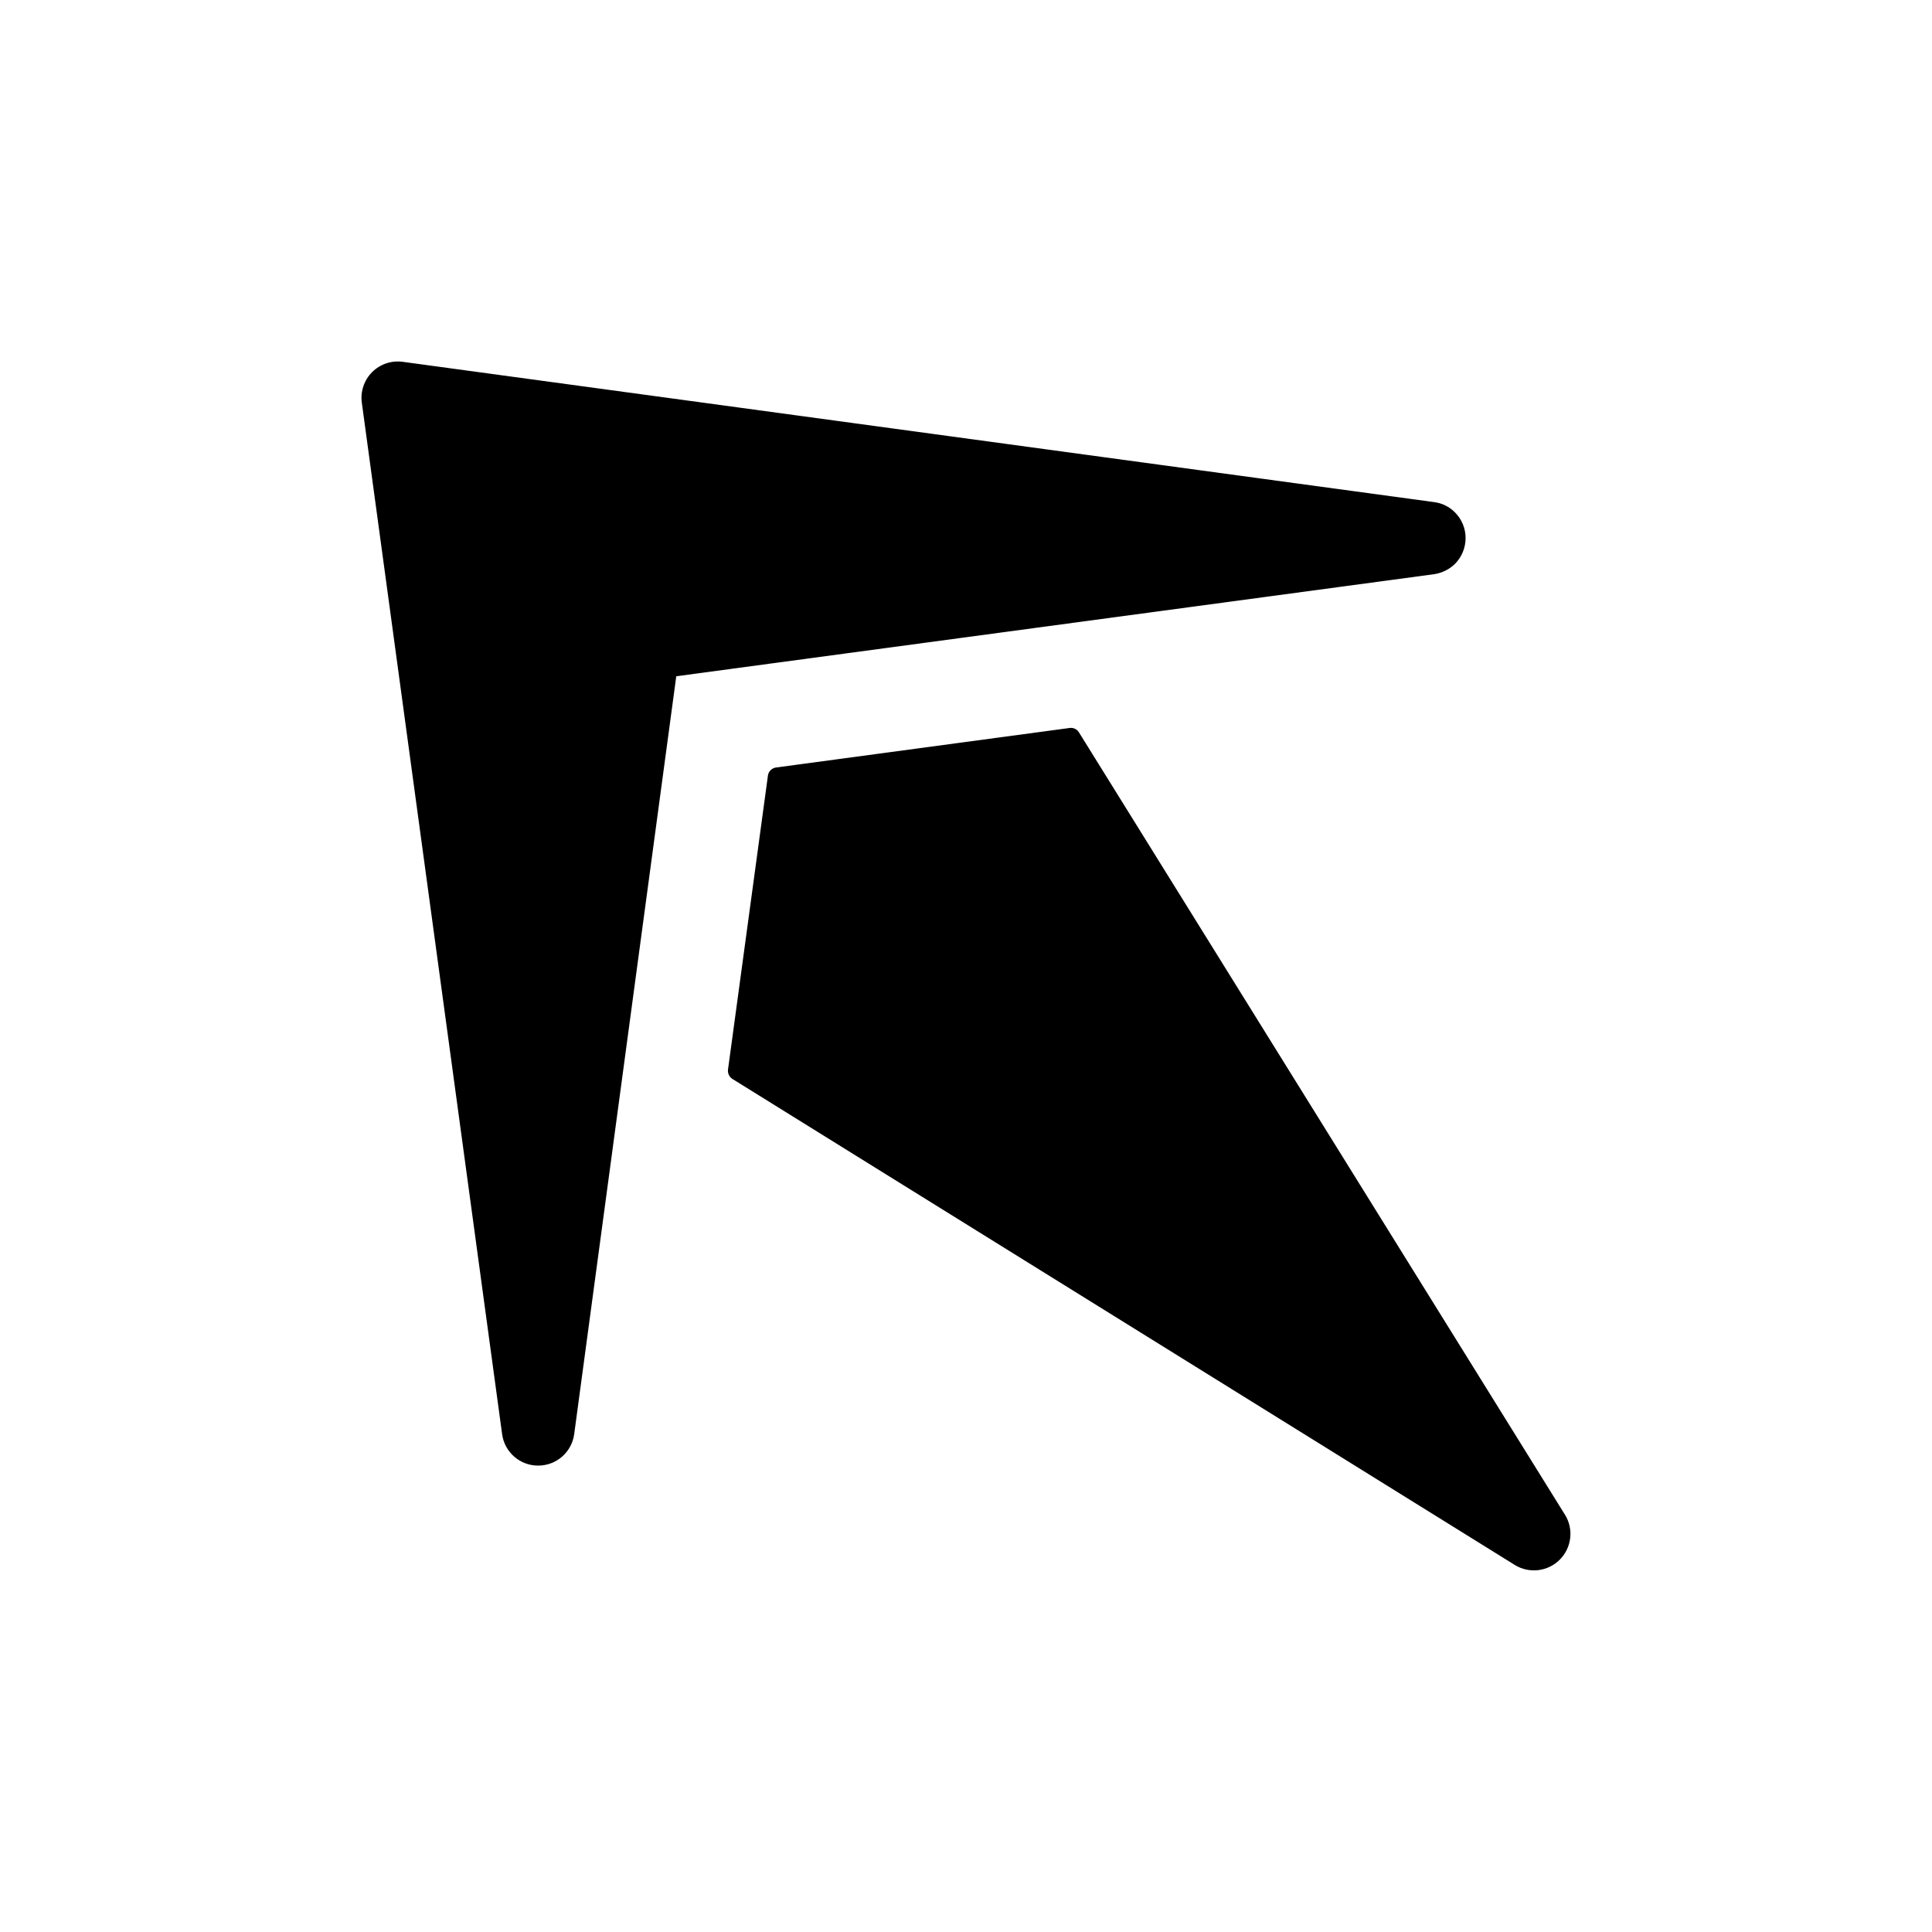
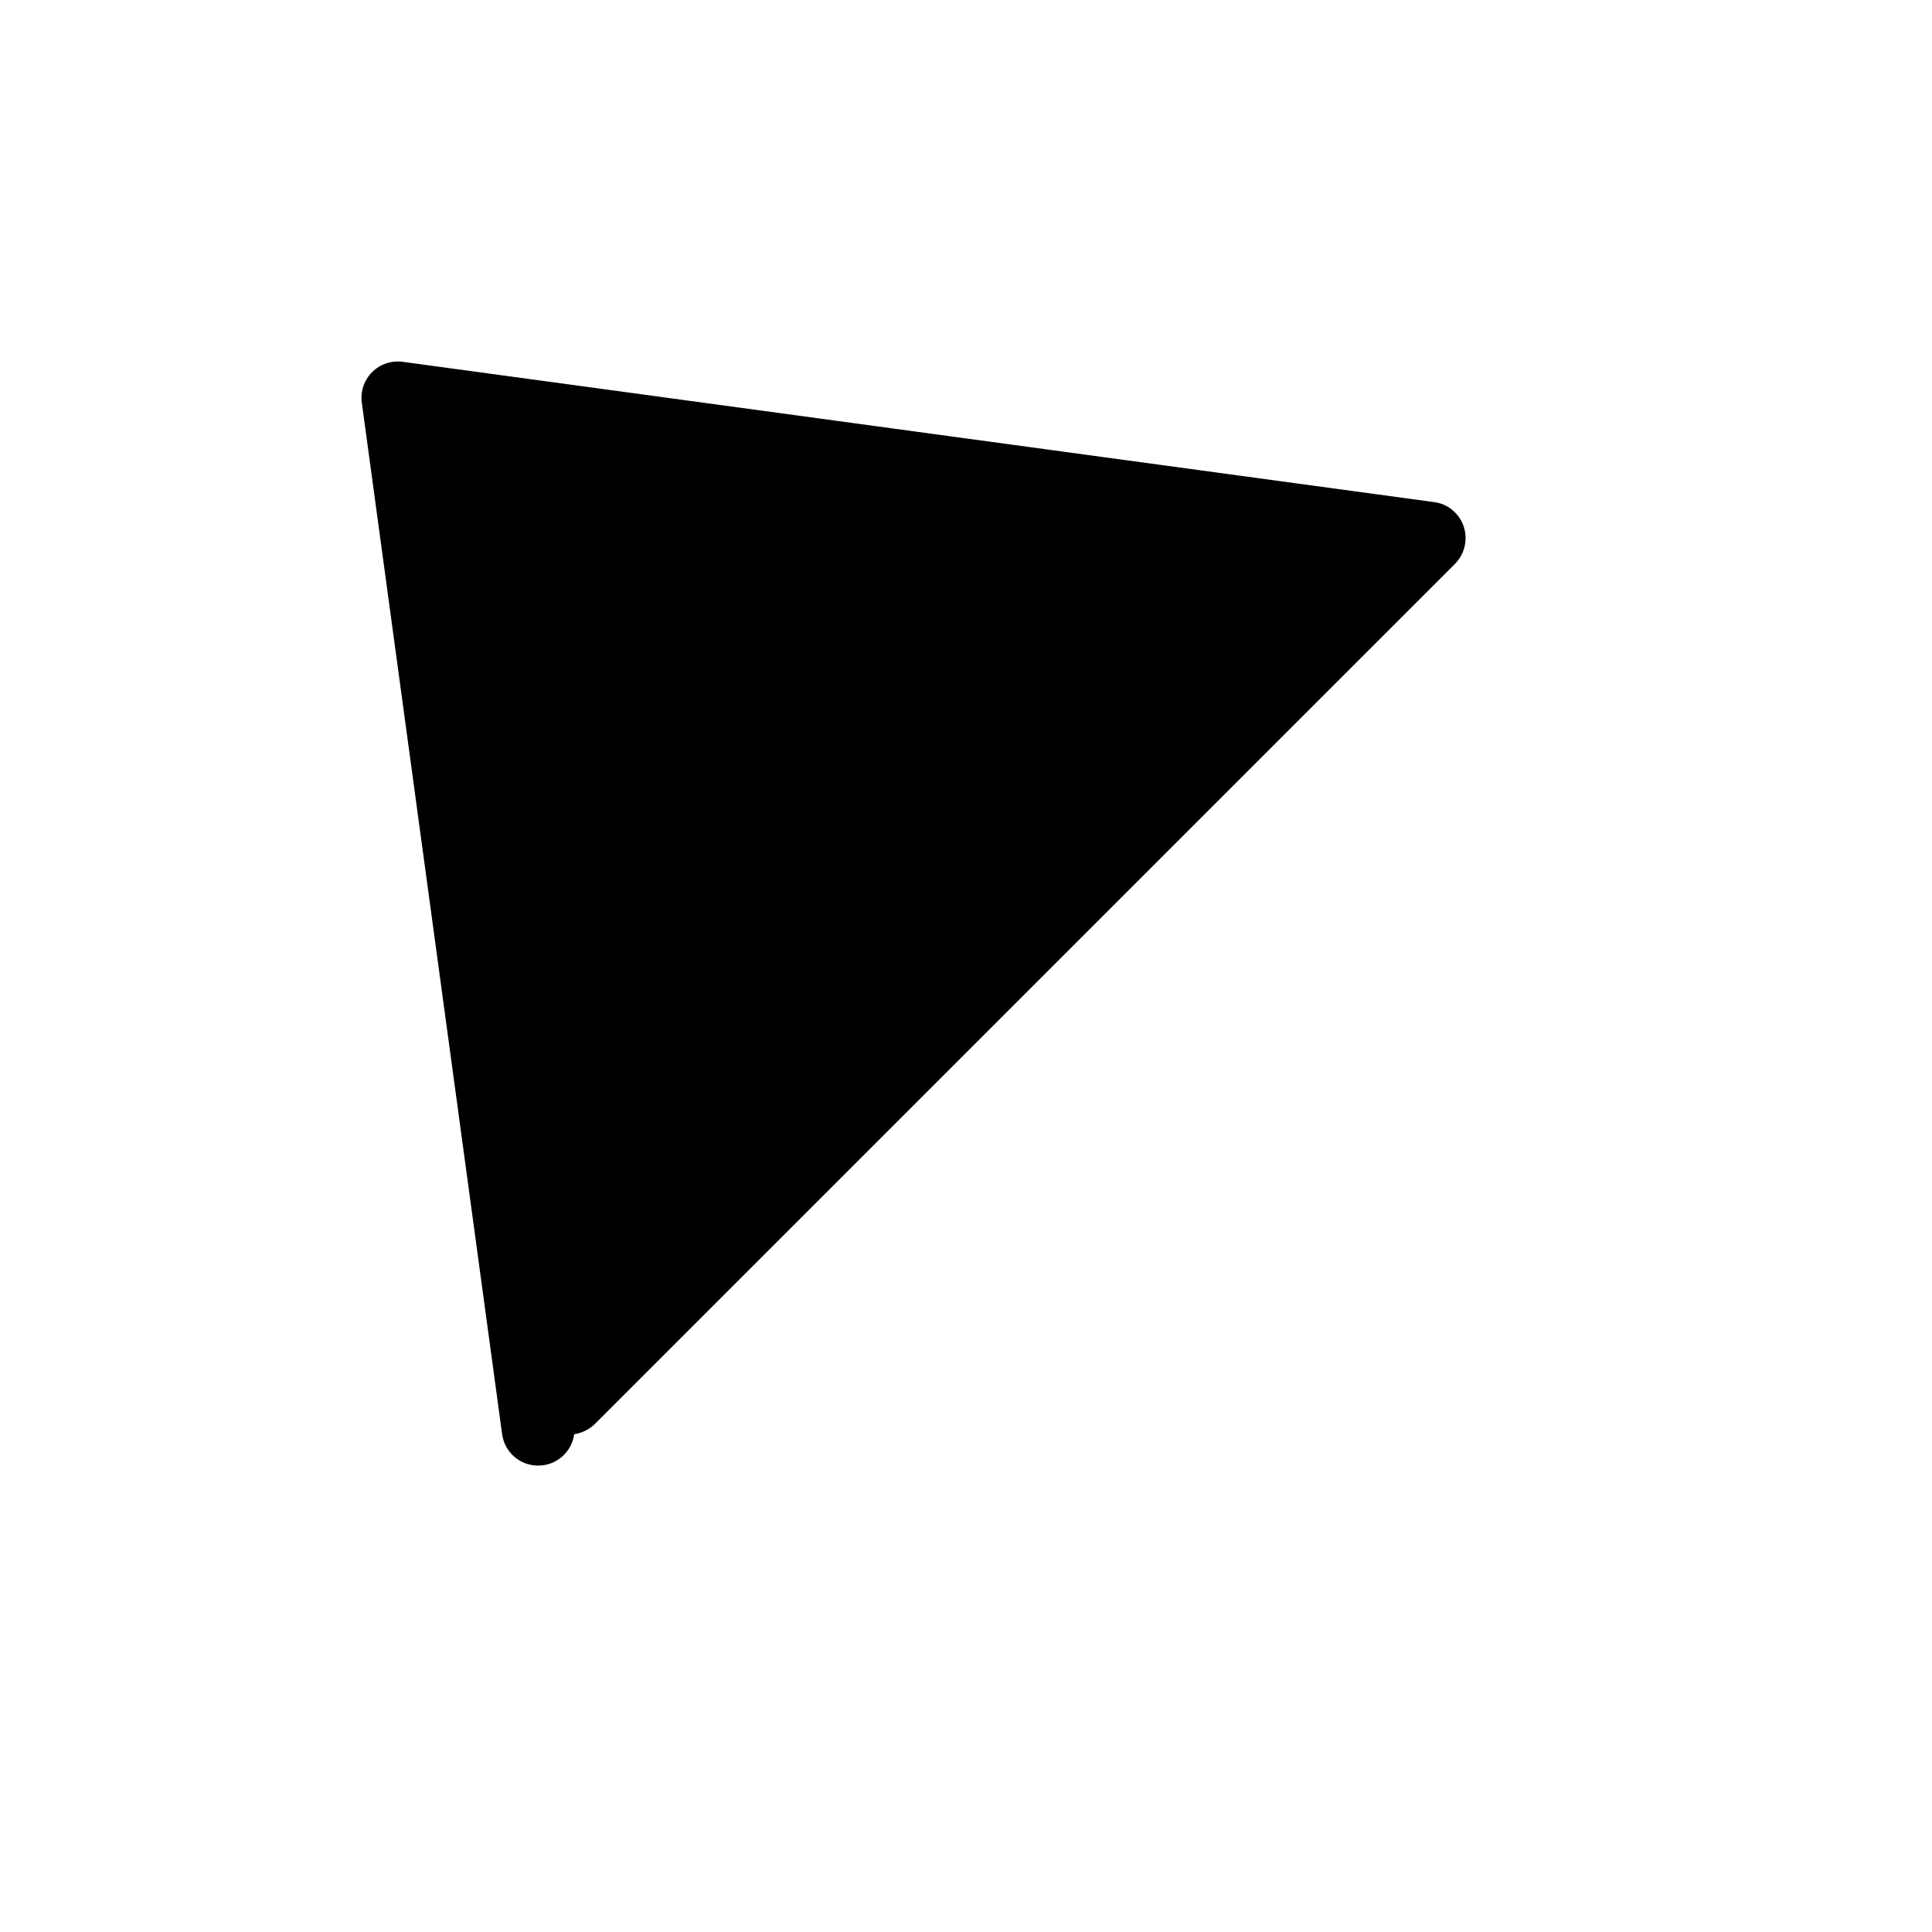
<svg xmlns="http://www.w3.org/2000/svg" fill="#000000" width="800px" height="800px" version="1.1" viewBox="144 144 512 512">
  <g>
-     <path d="m558.75 545.45-128.82-207.37-0.352-0.453-0.004-0.004c-0.555-0.551-1.336-0.809-2.113-0.703l-77.84 10.48c-1.109 0.168-1.973 1.051-2.117 2.164l-10.578 77.891c-0.117 0.977 0.332 1.934 1.16 2.469l207.37 128.82c3.812 2.332 8.727 1.75 11.891-1.41 3.16-3.164 3.742-8.078 1.41-11.891z" />
-     <path d="m529.58 293.44c1.805-1.824 2.816-4.285 2.82-6.852 0-2.551-1.016-4.996-2.82-6.801-1.473-1.496-3.406-2.453-5.492-2.719l-273.37-37.184c-2.977-0.402-5.973 0.605-8.102 2.731-2.125 2.129-3.133 5.125-2.731 8.102l37.184 273.37c0.652 4.762 4.715 8.309 9.52 8.312 4.824 0.02 8.918-3.535 9.574-8.312l27.055-200.87 200.87-27.055c2.07-0.316 3.988-1.266 5.492-2.723z" />
+     <path d="m529.58 293.44c1.805-1.824 2.816-4.285 2.82-6.852 0-2.551-1.016-4.996-2.82-6.801-1.473-1.496-3.406-2.453-5.492-2.719l-273.37-37.184c-2.977-0.402-5.973 0.605-8.102 2.731-2.125 2.129-3.133 5.125-2.731 8.102l37.184 273.37c0.652 4.762 4.715 8.309 9.52 8.312 4.824 0.02 8.918-3.535 9.574-8.312c2.07-0.316 3.988-1.266 5.492-2.723z" />
  </g>
</svg>